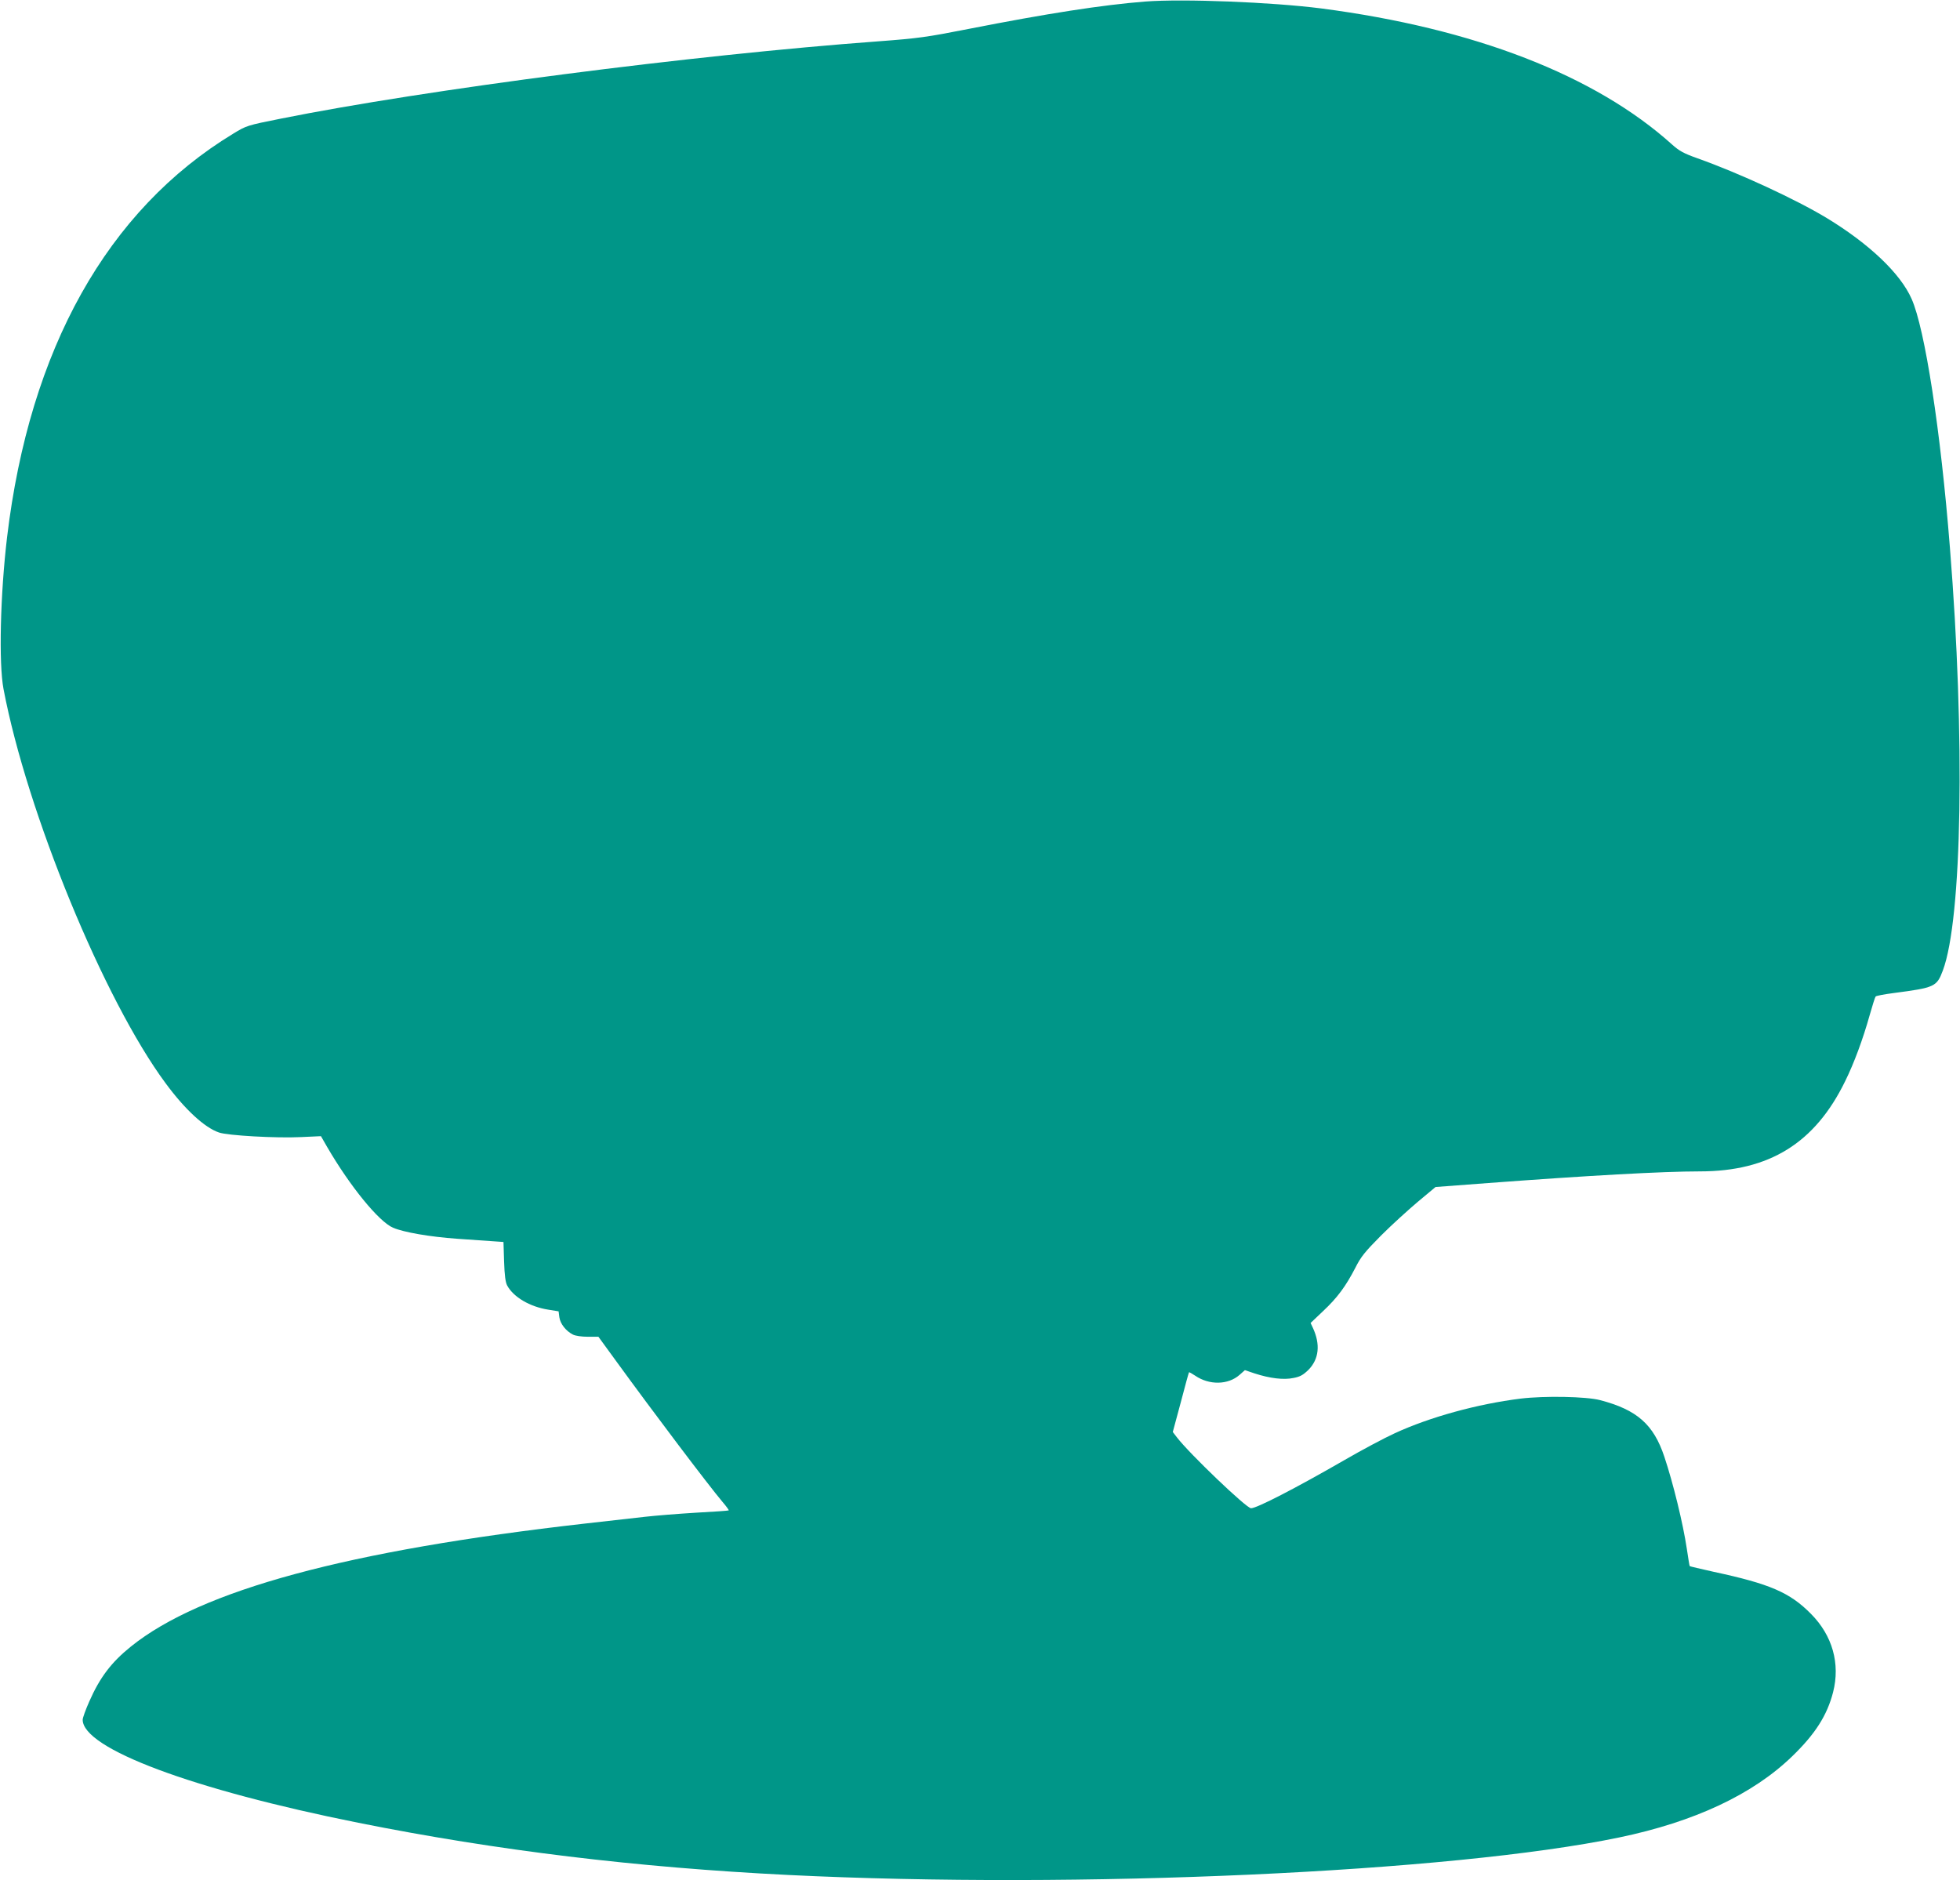
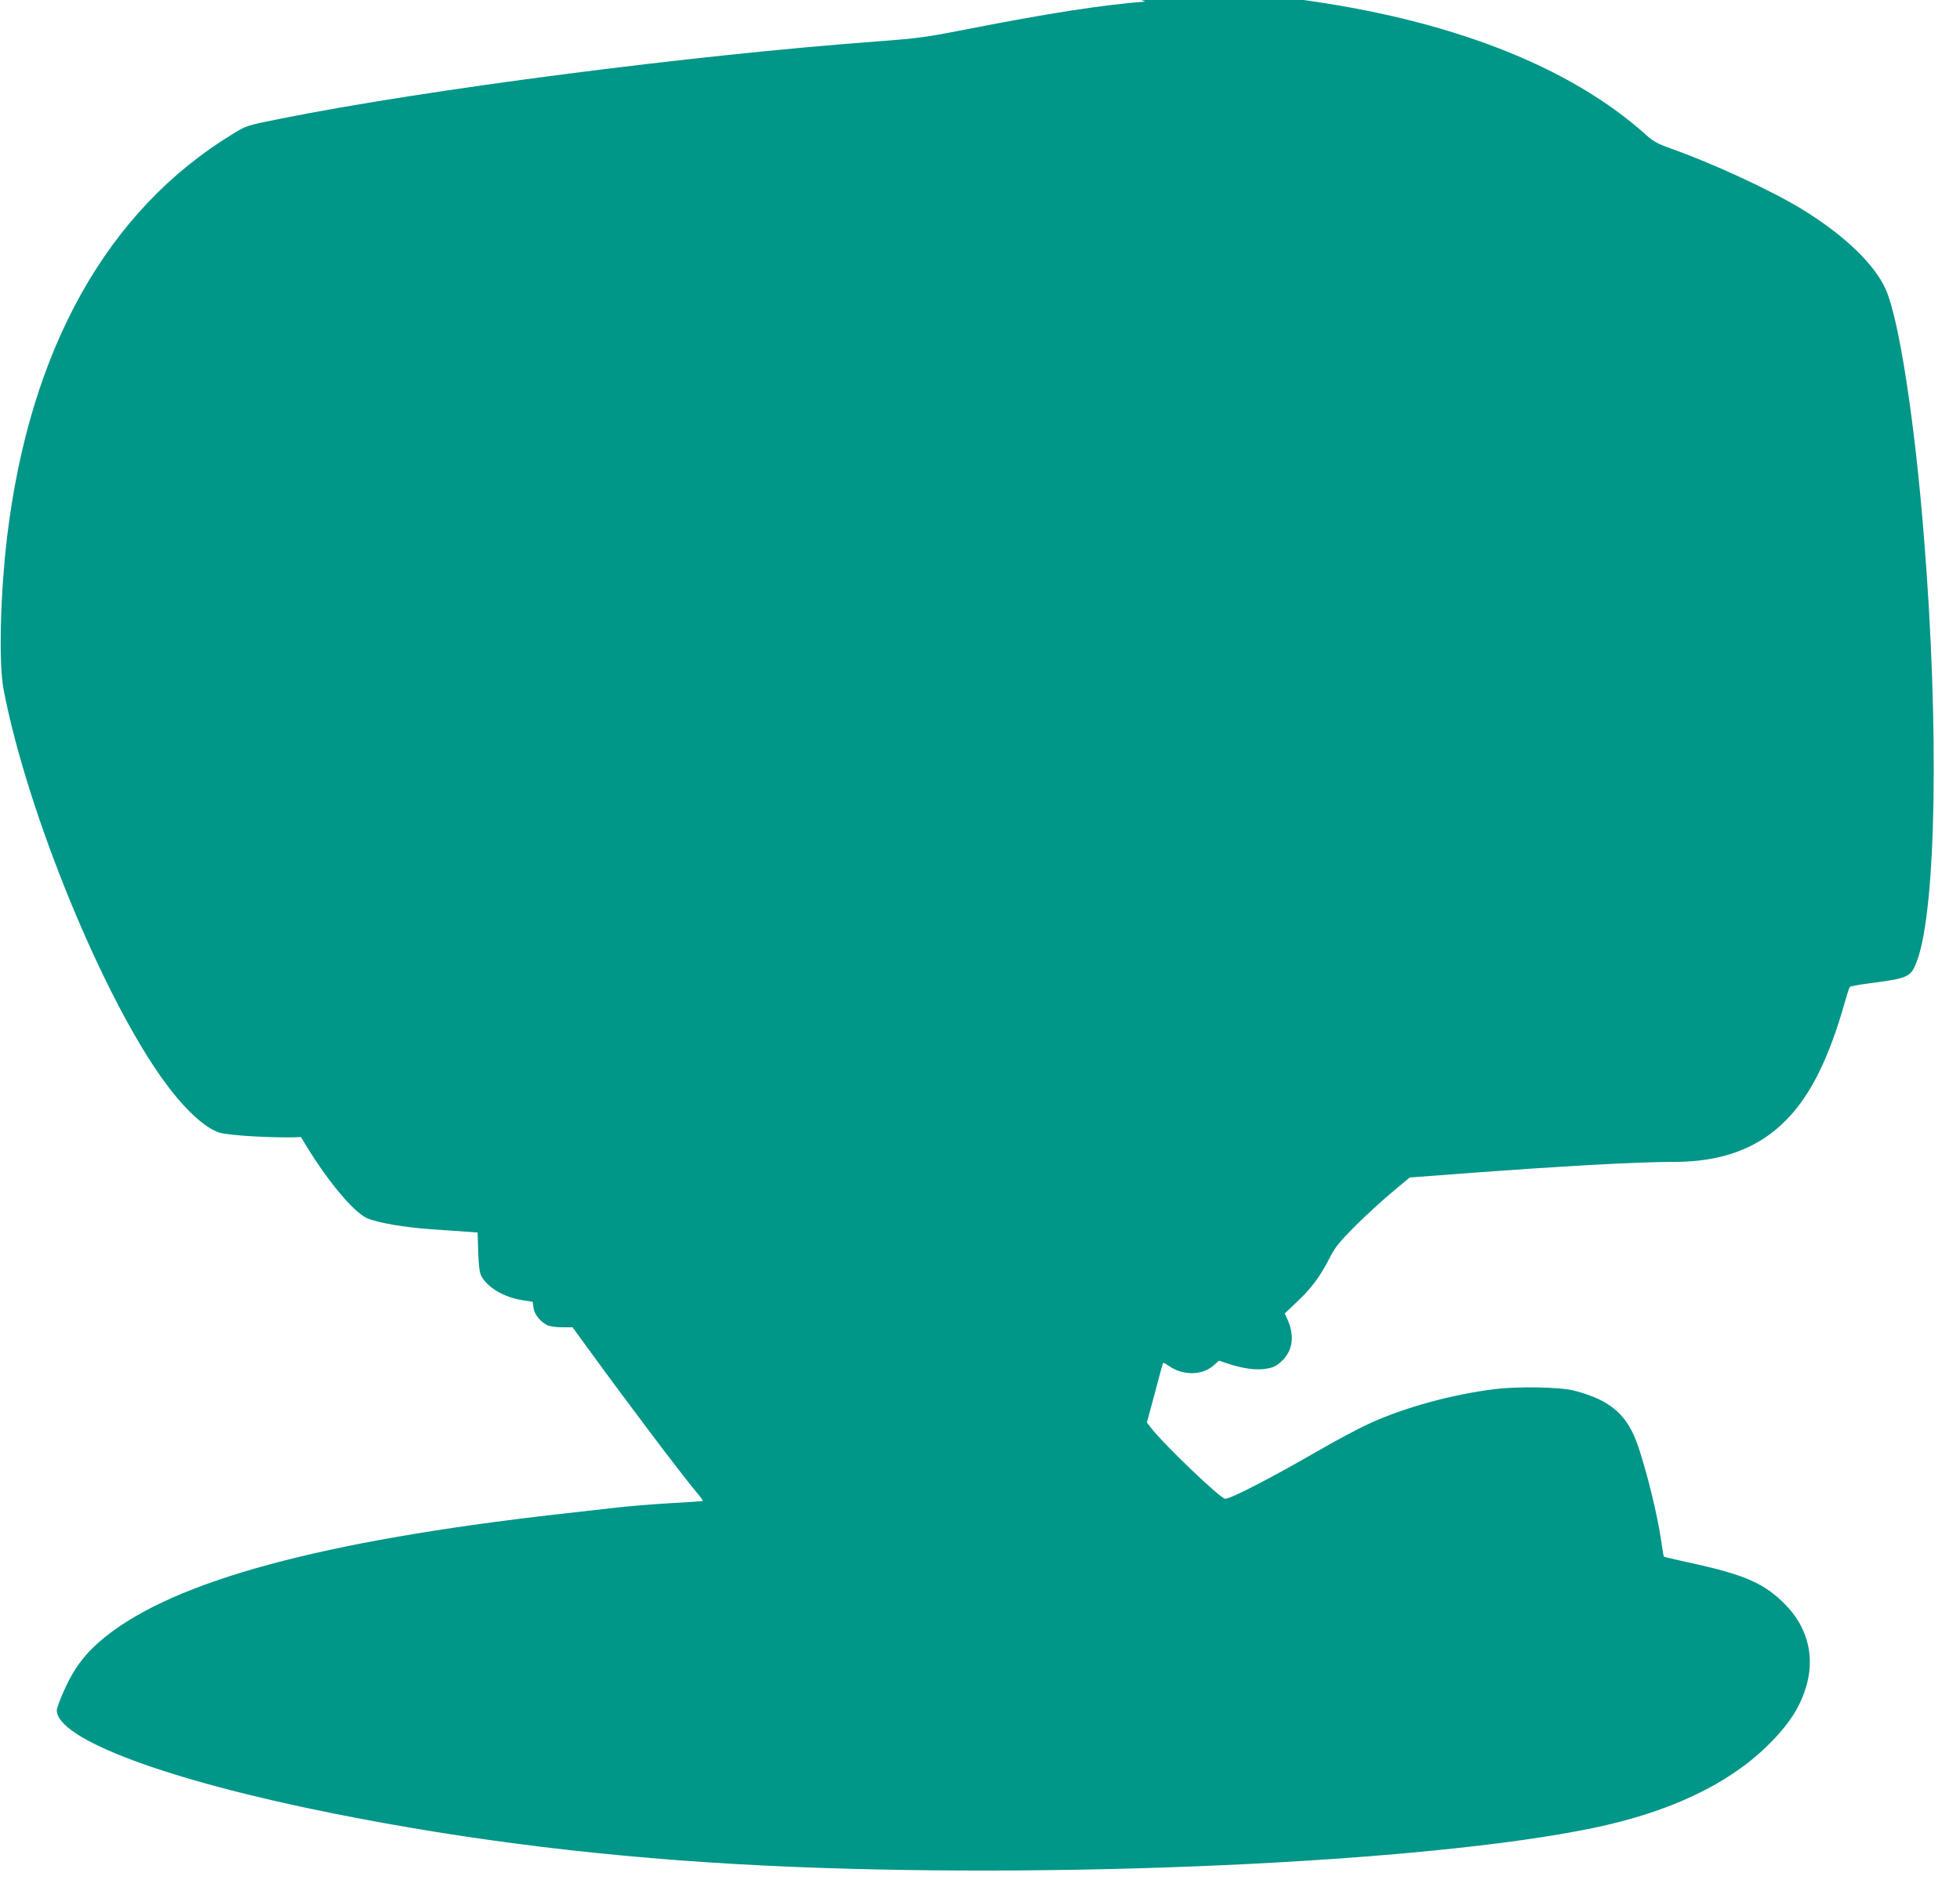
<svg xmlns="http://www.w3.org/2000/svg" version="1.0" width="1280pt" height="1228pt" viewBox="0 0 1280 1228" preserveAspectRatio="xMidYMid meet">
  <g transform="translate(0,1228) scale(0.1,-0.1)" fill="#009688" stroke="none">
-     <path d="M7480 12270 c-281 -22 -641 -78 -1155 -179 -275 -54 -325 -61 -590 -81 -1211 -89 -2955 -315 -3902 -505 -220 -44 -223 -45 -310 -98 -822 -499 -1330 -1406 -1477 -2637 -44 -371 -55 -822 -23 -990 153 -806 656 -2031 1059 -2575 126 -171 254 -289 348 -321 56 -20 376 -38 536 -30 l130 6 39 -68 c151 -260 339 -490 432 -530 71 -30 238 -59 418 -72 88 -6 192 -13 231 -16 l72 -5 4 -127 c3 -91 9 -136 20 -157 41 -76 148 -139 268 -158 l68 -11 5 -39 c6 -42 42 -89 89 -113 16 -8 56 -14 97 -14 l69 0 118 -162 c242 -333 597 -803 692 -916 25 -29 43 -54 41 -56 -2 -2 -98 -9 -214 -15 -115 -7 -266 -19 -335 -27 -69 -8 -244 -28 -390 -44 -1552 -176 -2508 -435 -2965 -803 -128 -103 -203 -202 -272 -359 -24 -54 -43 -107 -43 -119 0 -188 715 -456 1800 -673 904 -181 1819 -292 2810 -341 1890 -93 4327 17 5424 245 491 102 873 281 1130 530 150 145 228 267 267 418 48 187 -4 371 -144 512 -138 140 -268 196 -636 275 -84 19 -154 35 -156 37 -2 2 -10 53 -19 113 -24 162 -89 429 -147 602 -70 210 -178 306 -419 369 -91 24 -363 29 -520 10 -281 -35 -591 -120 -821 -226 -70 -32 -218 -111 -330 -176 -323 -186 -572 -314 -609 -314 -30 0 -403 357 -484 463 l-27 35 52 193 c28 107 52 195 54 197 1 2 19 -8 40 -22 92 -63 215 -61 290 5 l35 31 62 -21 c101 -33 192 -44 256 -30 43 8 63 20 97 53 69 70 79 166 29 274 l-15 32 81 77 c94 88 149 163 211 283 36 72 62 104 168 211 69 69 178 168 241 221 l115 96 345 26 c654 49 1140 76 1381 76 454 0 752 185 949 589 58 117 117 277 160 431 18 63 35 118 39 122 4 5 58 15 120 23 267 35 279 41 319 147 126 336 146 1524 46 2763 -60 760 -163 1428 -250 1623 -73 166 -276 359 -554 528 -202 122 -571 293 -844 390 -90 32 -119 48 -165 89 -502 453 -1295 760 -2293 890 -321 41 -901 64 -1148 45z" />
+     <path d="M7480 12270 c-281 -22 -641 -78 -1155 -179 -275 -54 -325 -61 -590 -81 -1211 -89 -2955 -315 -3902 -505 -220 -44 -223 -45 -310 -98 -822 -499 -1330 -1406 -1477 -2637 -44 -371 -55 -822 -23 -990 153 -806 656 -2031 1059 -2575 126 -171 254 -289 348 -321 56 -20 376 -38 536 -30 c151 -260 339 -490 432 -530 71 -30 238 -59 418 -72 88 -6 192 -13 231 -16 l72 -5 4 -127 c3 -91 9 -136 20 -157 41 -76 148 -139 268 -158 l68 -11 5 -39 c6 -42 42 -89 89 -113 16 -8 56 -14 97 -14 l69 0 118 -162 c242 -333 597 -803 692 -916 25 -29 43 -54 41 -56 -2 -2 -98 -9 -214 -15 -115 -7 -266 -19 -335 -27 -69 -8 -244 -28 -390 -44 -1552 -176 -2508 -435 -2965 -803 -128 -103 -203 -202 -272 -359 -24 -54 -43 -107 -43 -119 0 -188 715 -456 1800 -673 904 -181 1819 -292 2810 -341 1890 -93 4327 17 5424 245 491 102 873 281 1130 530 150 145 228 267 267 418 48 187 -4 371 -144 512 -138 140 -268 196 -636 275 -84 19 -154 35 -156 37 -2 2 -10 53 -19 113 -24 162 -89 429 -147 602 -70 210 -178 306 -419 369 -91 24 -363 29 -520 10 -281 -35 -591 -120 -821 -226 -70 -32 -218 -111 -330 -176 -323 -186 -572 -314 -609 -314 -30 0 -403 357 -484 463 l-27 35 52 193 c28 107 52 195 54 197 1 2 19 -8 40 -22 92 -63 215 -61 290 5 l35 31 62 -21 c101 -33 192 -44 256 -30 43 8 63 20 97 53 69 70 79 166 29 274 l-15 32 81 77 c94 88 149 163 211 283 36 72 62 104 168 211 69 69 178 168 241 221 l115 96 345 26 c654 49 1140 76 1381 76 454 0 752 185 949 589 58 117 117 277 160 431 18 63 35 118 39 122 4 5 58 15 120 23 267 35 279 41 319 147 126 336 146 1524 46 2763 -60 760 -163 1428 -250 1623 -73 166 -276 359 -554 528 -202 122 -571 293 -844 390 -90 32 -119 48 -165 89 -502 453 -1295 760 -2293 890 -321 41 -901 64 -1148 45z" />
  </g>
</svg>